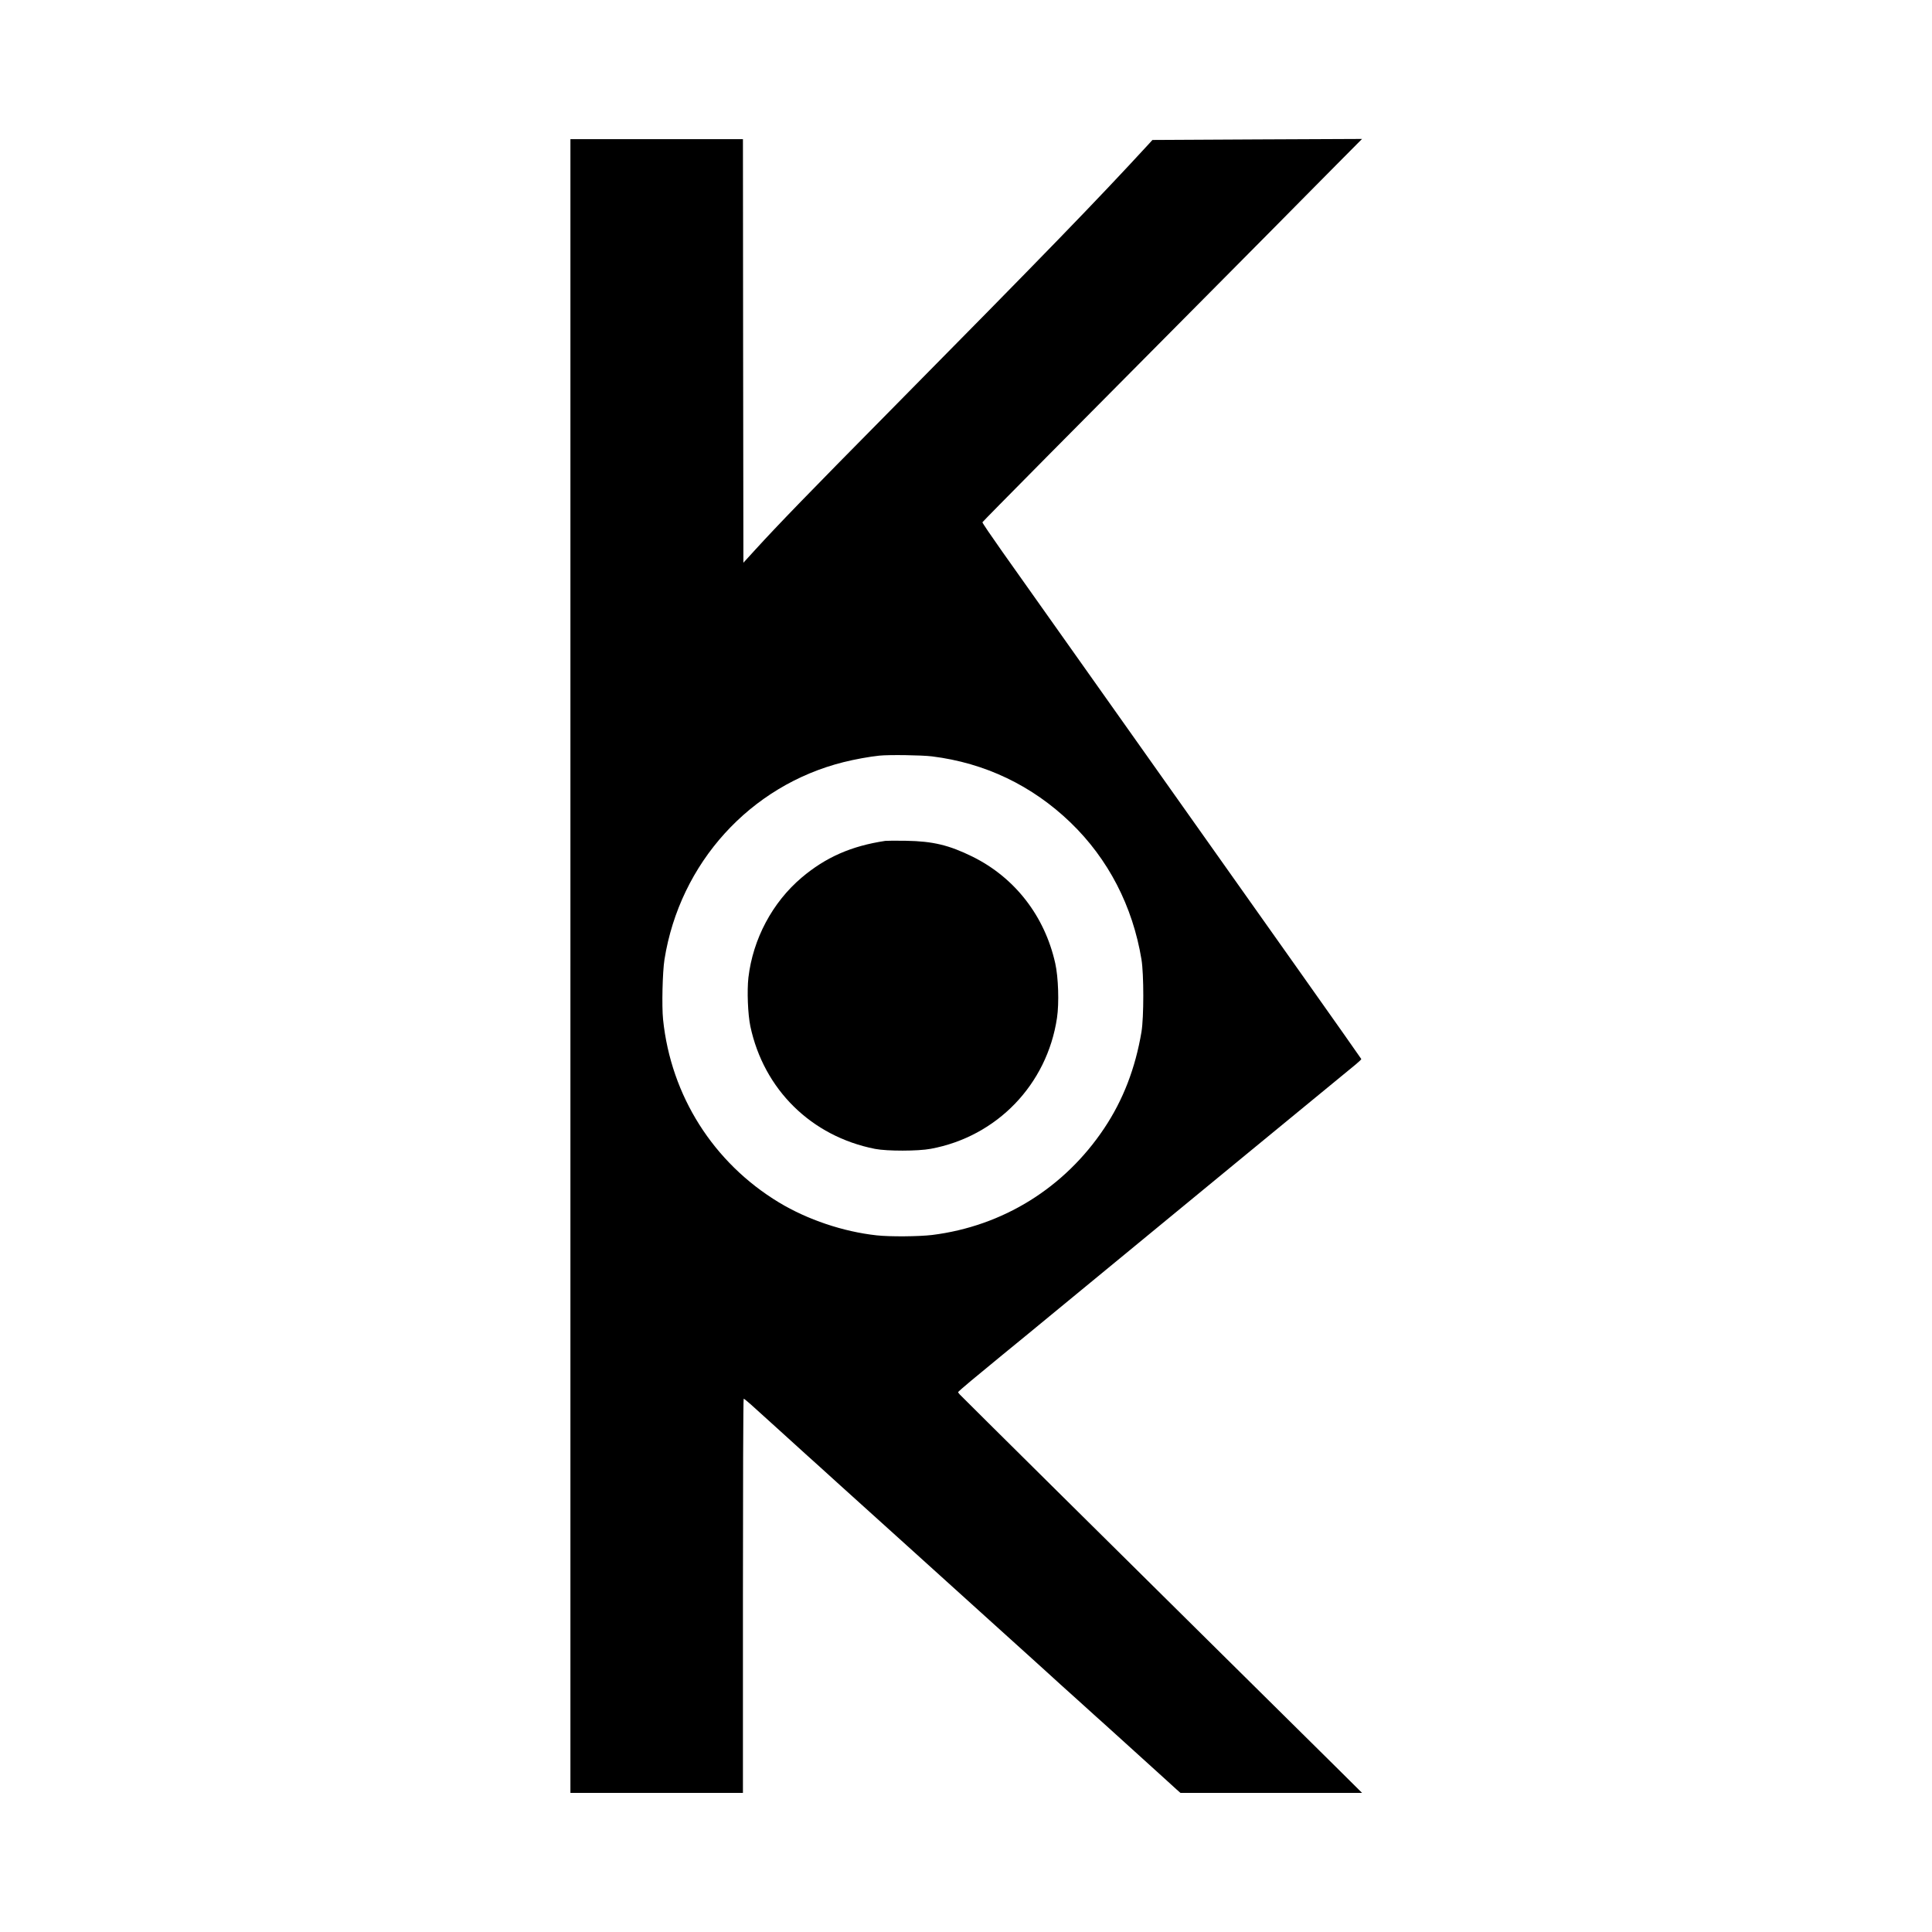
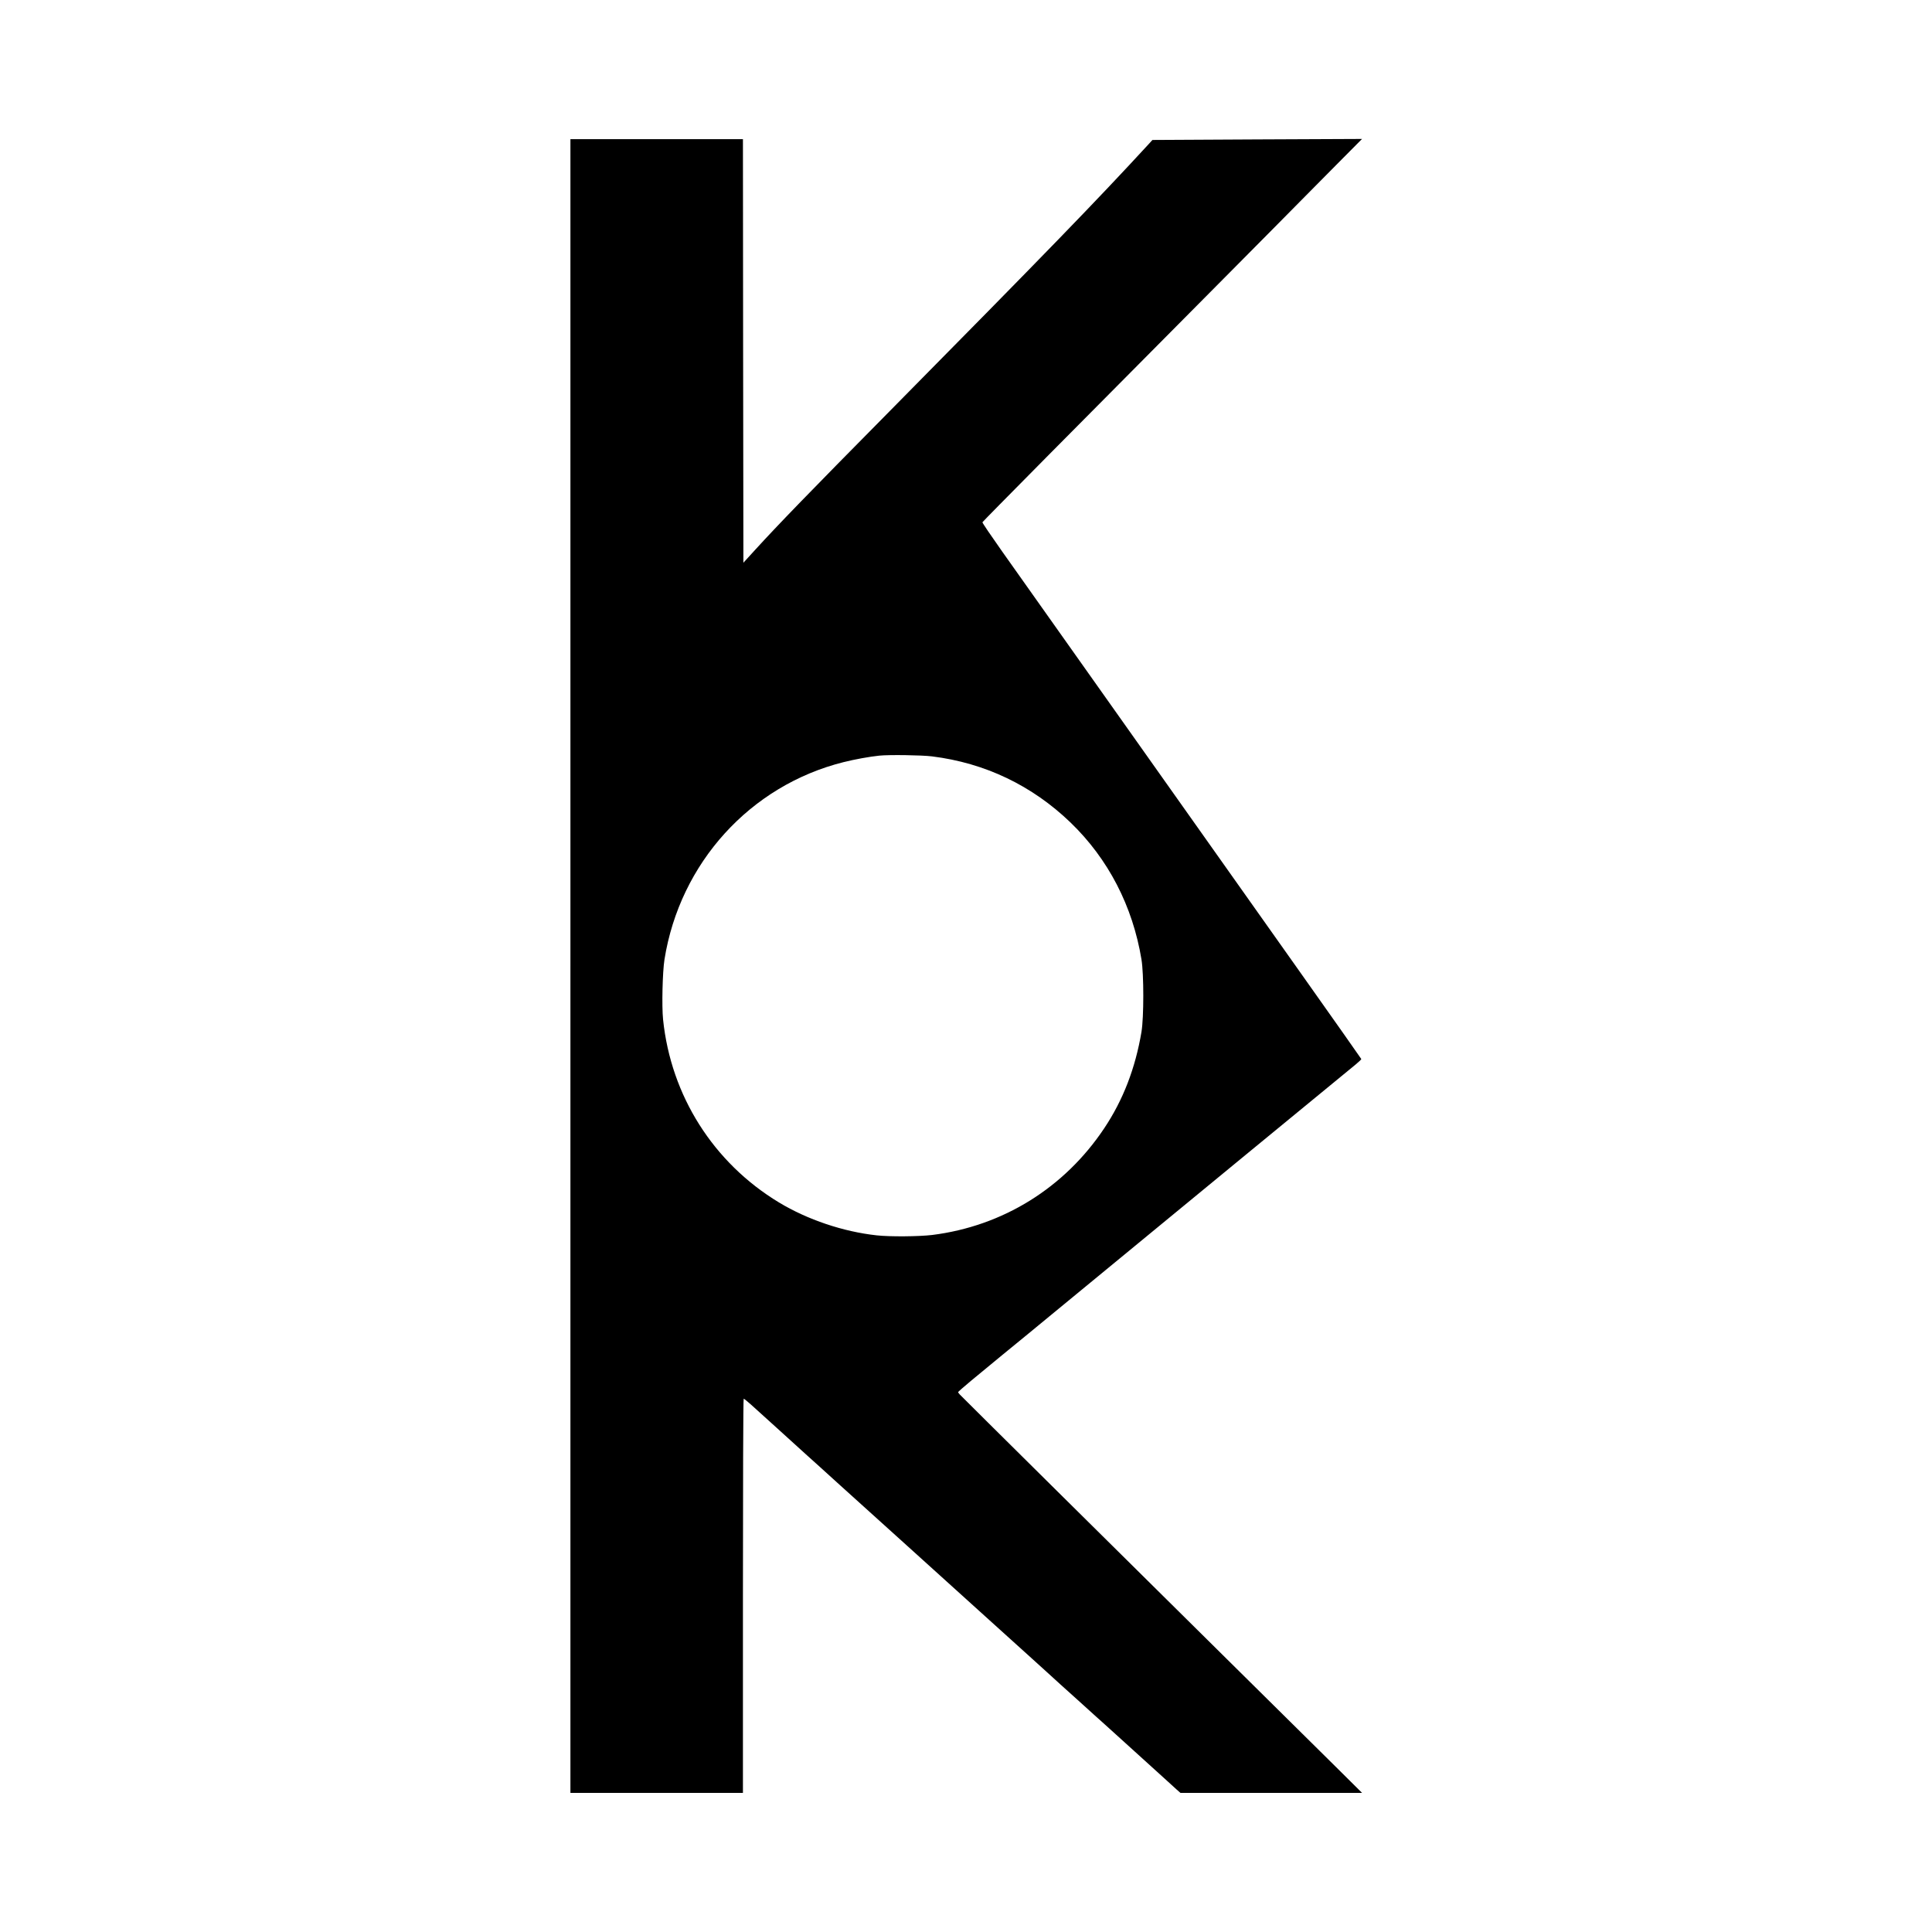
<svg xmlns="http://www.w3.org/2000/svg" version="1.0" width="2083pt" height="2083pt" viewBox="0 0 2083 2083" preserveAspectRatio="xMidYMid meet">
  <g transform="translate(0,2083) scale(0.1,-0.1)" fill="#000000" stroke="none">
-     <path d="M6150 10415 l0 -8915 930 0 930 0 0 2125 c0 1169 3 2125 8 2125 4 0 39 -28 77 -62 76 -69 453 -409 605 -548 52 -47 115 -104 140 -126 25 -22 122 -110 215 -195 188 -169 311 -281 730 -659 326 -295 720 -650 885 -800 125 -113 390 -352 455 -411 22 -20 94 -85 160 -145 66 -61 212 -193 325 -294 113 -102 207 -187 210 -190 3 -3 28 -25 55 -49 28 -25 93 -84 145 -131 168 -152 323 -293 425 -385 55 -49 123 -111 150 -136 28 -25 69 -62 91 -83 l41 -36 979 0 979 0 -280 278 c-154 152 -685 677 -1180 1167 -1152 1139 -2824 2795 -2876 2849 -11 11 -19 23 -19 27 0 3 62 58 138 121 139 116 539 444 618 508 24 19 139 114 255 210 271 224 542 446 1264 1040 310 255 636 523 835 687 291 239 855 703 1177 967 34 28 61 54 60 58 -1 4 -304 434 -673 955 -369 522 -1192 1684 -1829 2583 -637 899 -1254 1771 -1372 1937 -118 167 -213 307 -211 312 3 9 1017 1033 2693 2720 335 338 662 667 725 732 63 64 241 244 395 399 l280 282 -1130 -5 -1130 -6 -39 -43 c-566 -615 -1110 -1176 -2796 -2883 -865 -875 -1199 -1220 -1451 -1496 l-124 -136 -3 2283 -2 2284 -930 0 -930 0 0 -8915z m3899 2260 c571 -71 1079 -314 1494 -714 406 -392 669 -900 764 -1476 26 -159 26 -622 0 -780 -66 -392 -198 -735 -402 -1040 -429 -643 -1094 -1055 -1855 -1150 -144 -17 -455 -20 -598 -4 -360 39 -746 169 -1054 355 -707 428 -1164 1150 -1249 1972 -15 146 -6 512 15 647 166 1041 924 1876 1931 2128 124 31 279 59 385 70 104 11 457 6 569 -8z" />
-     <path d="M9545 11764 c-367 -55 -643 -177 -902 -396 -315 -267 -525 -661 -574 -1078 -16 -144 -6 -396 21 -525 145 -682 658 -1187 1345 -1322 130 -25 461 -25 600 1 713 132 1254 693 1361 1411 24 159 15 439 -19 590 -114 509 -435 923 -892 1149 -252 124 -425 166 -715 171 -107 2 -208 1 -225 -1z" />
+     <path d="M6150 10415 l0 -8915 930 0 930 0 0 2125 c0 1169 3 2125 8 2125 4 0 39 -28 77 -62 76 -69 453 -409 605 -548 52 -47 115 -104 140 -126 25 -22 122 -110 215 -195 188 -169 311 -281 730 -659 326 -295 720 -650 885 -800 125 -113 390 -352 455 -411 22 -20 94 -85 160 -145 66 -61 212 -193 325 -294 113 -102 207 -187 210 -190 3 -3 28 -25 55 -49 28 -25 93 -84 145 -131 168 -152 323 -293 425 -385 55 -49 123 -111 150 -136 28 -25 69 -62 91 -83 l41 -36 979 0 979 0 -280 278 c-154 152 -685 677 -1180 1167 -1152 1139 -2824 2795 -2876 2849 -11 11 -19 23 -19 27 0 3 62 58 138 121 139 116 539 444 618 508 24 19 139 114 255 210 271 224 542 446 1264 1040 310 255 636 523 835 687 291 239 855 703 1177 967 34 28 61 54 60 58 -1 4 -304 434 -673 955 -369 522 -1192 1684 -1829 2583 -637 899 -1254 1771 -1372 1937 -118 167 -213 307 -211 312 3 9 1017 1033 2693 2720 335 338 662 667 725 732 63 64 241 244 395 399 l280 282 -1130 -5 -1130 -6 -39 -43 c-566 -615 -1110 -1176 -2796 -2883 -865 -875 -1199 -1220 -1451 -1496 l-124 -136 -3 2283 -2 2284 -930 0 -930 0 0 -8915z m3899 2260 c571 -71 1079 -314 1494 -714 406 -392 669 -900 764 -1476 26 -159 26 -622 0 -780 -66 -392 -198 -735 -402 -1040 -429 -643 -1094 -1055 -1855 -1150 -144 -17 -455 -20 -598 -4 -360 39 -746 169 -1054 355 -707 428 -1164 1150 -1249 1972 -15 146 -6 512 15 647 166 1041 924 1876 1931 2128 124 31 279 59 385 70 104 11 457 6 569 -8" />
  </g>
</svg>